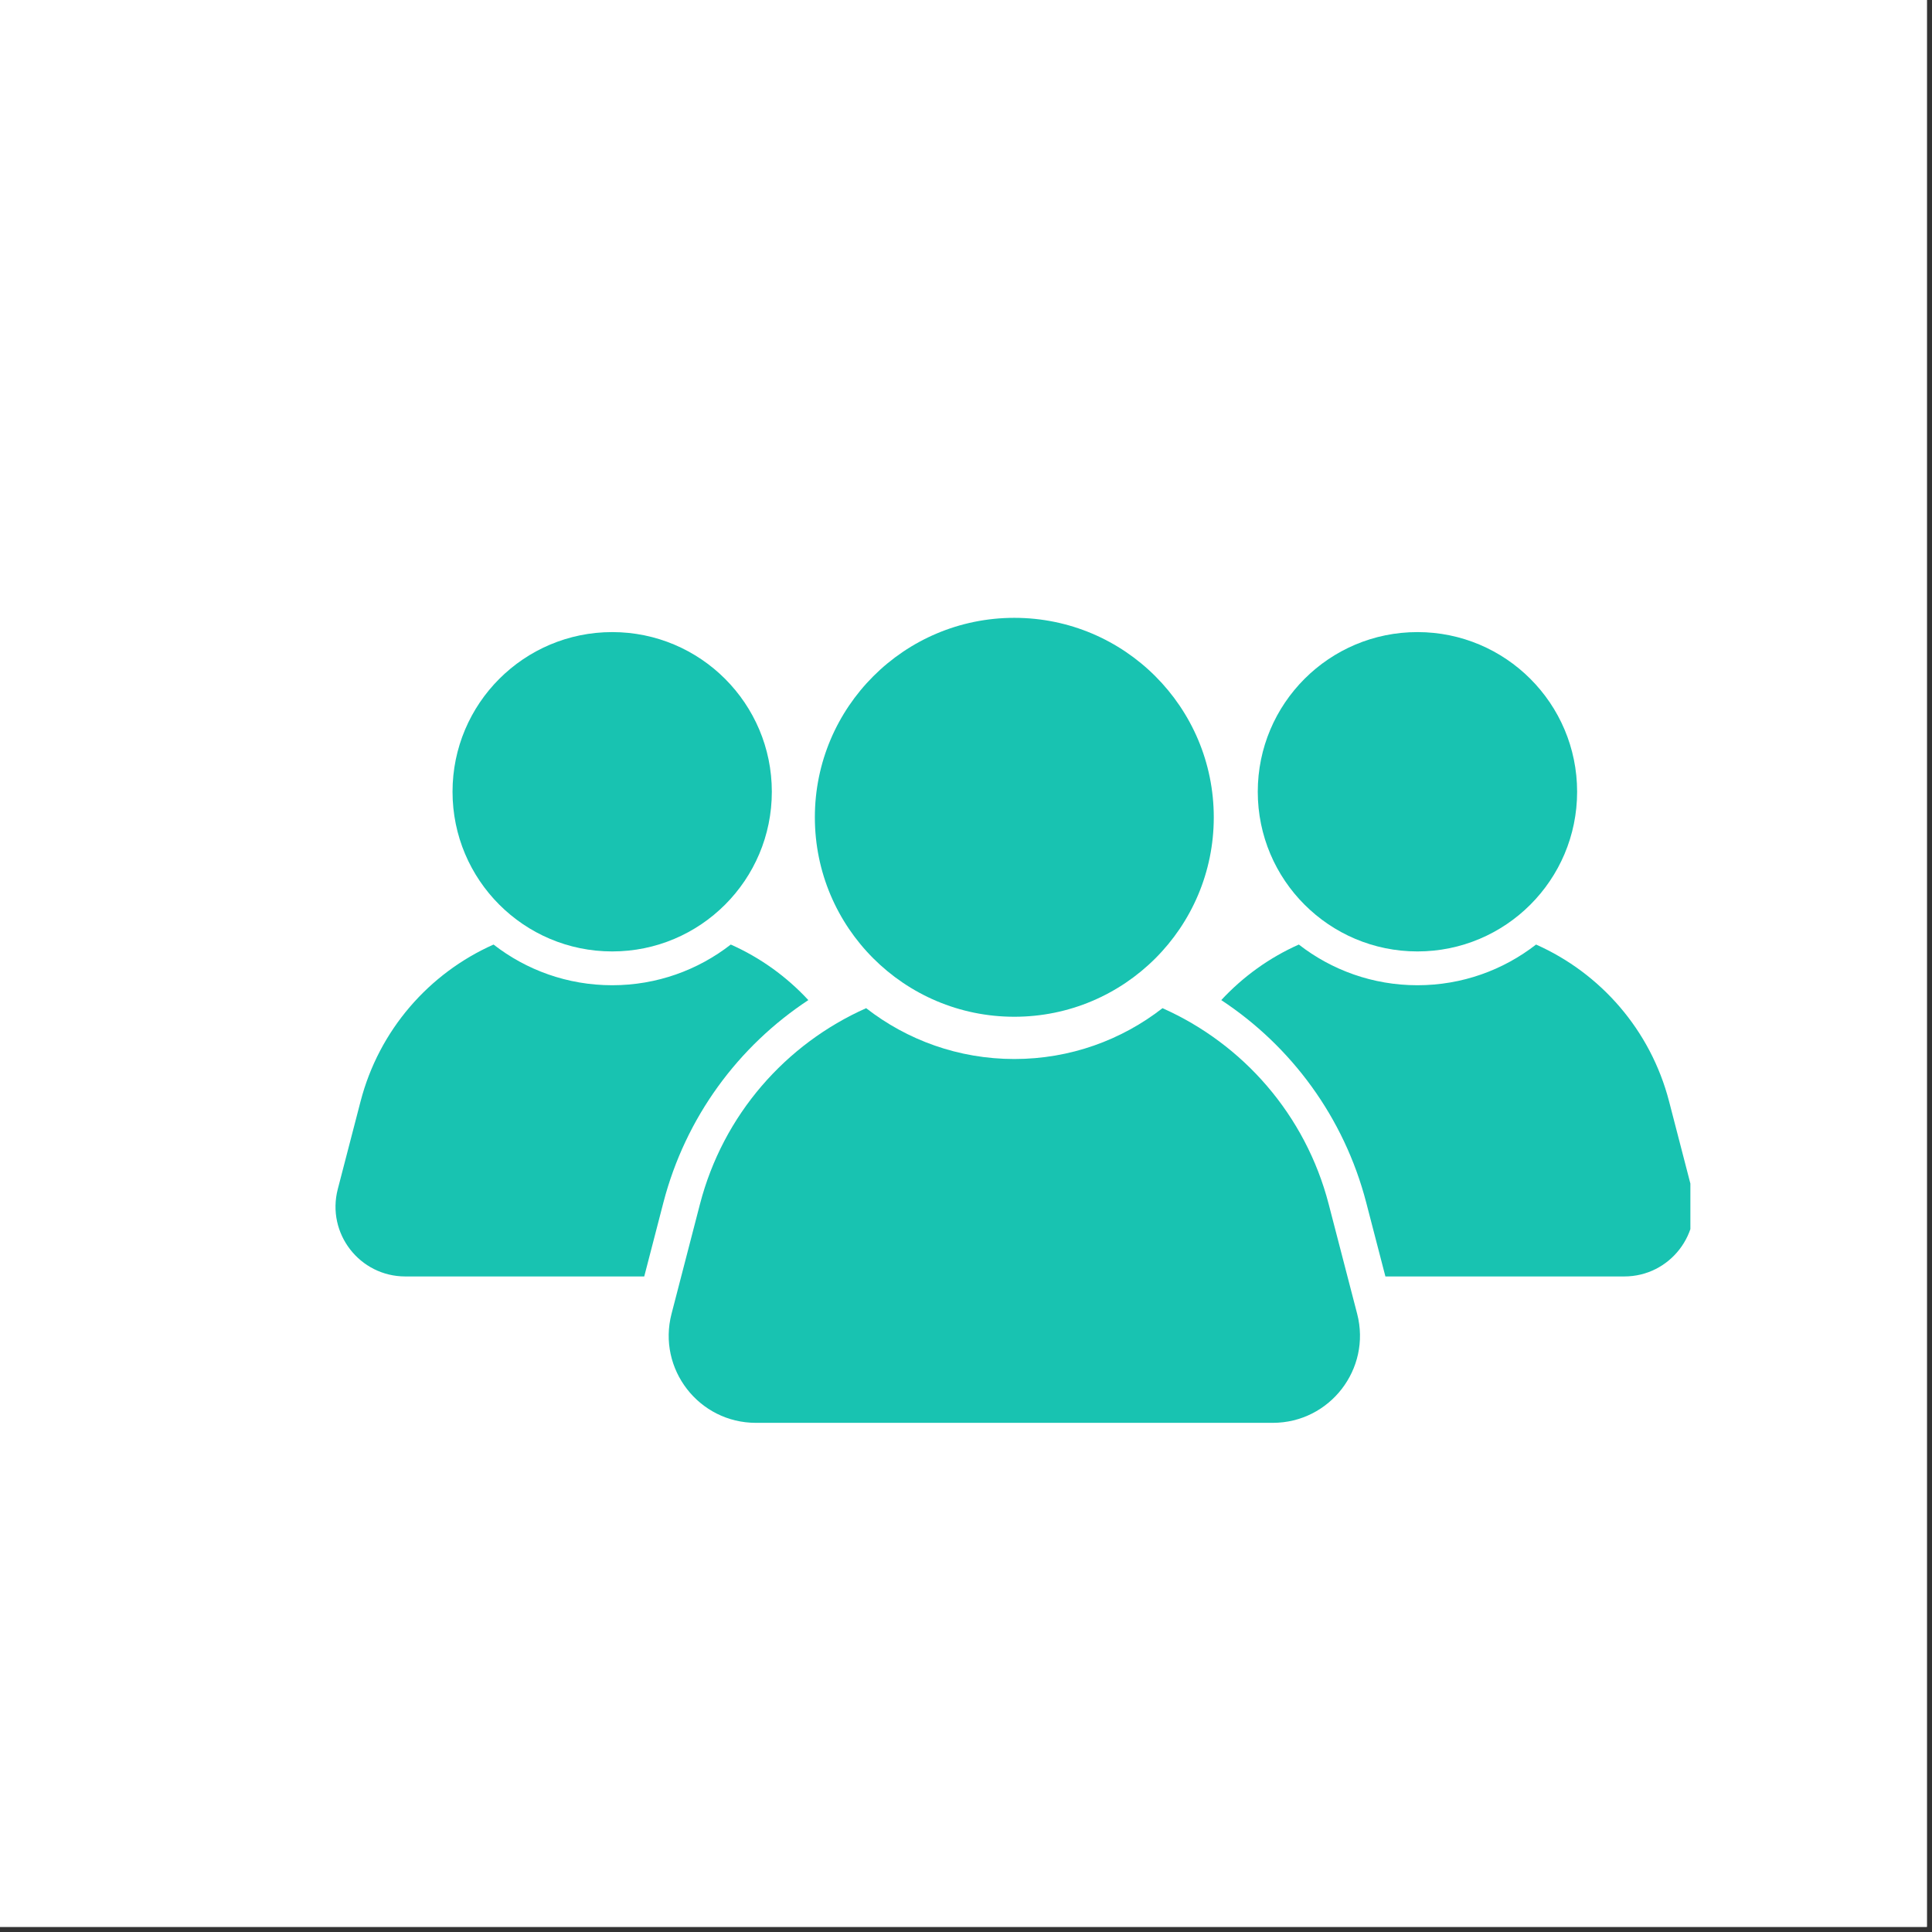
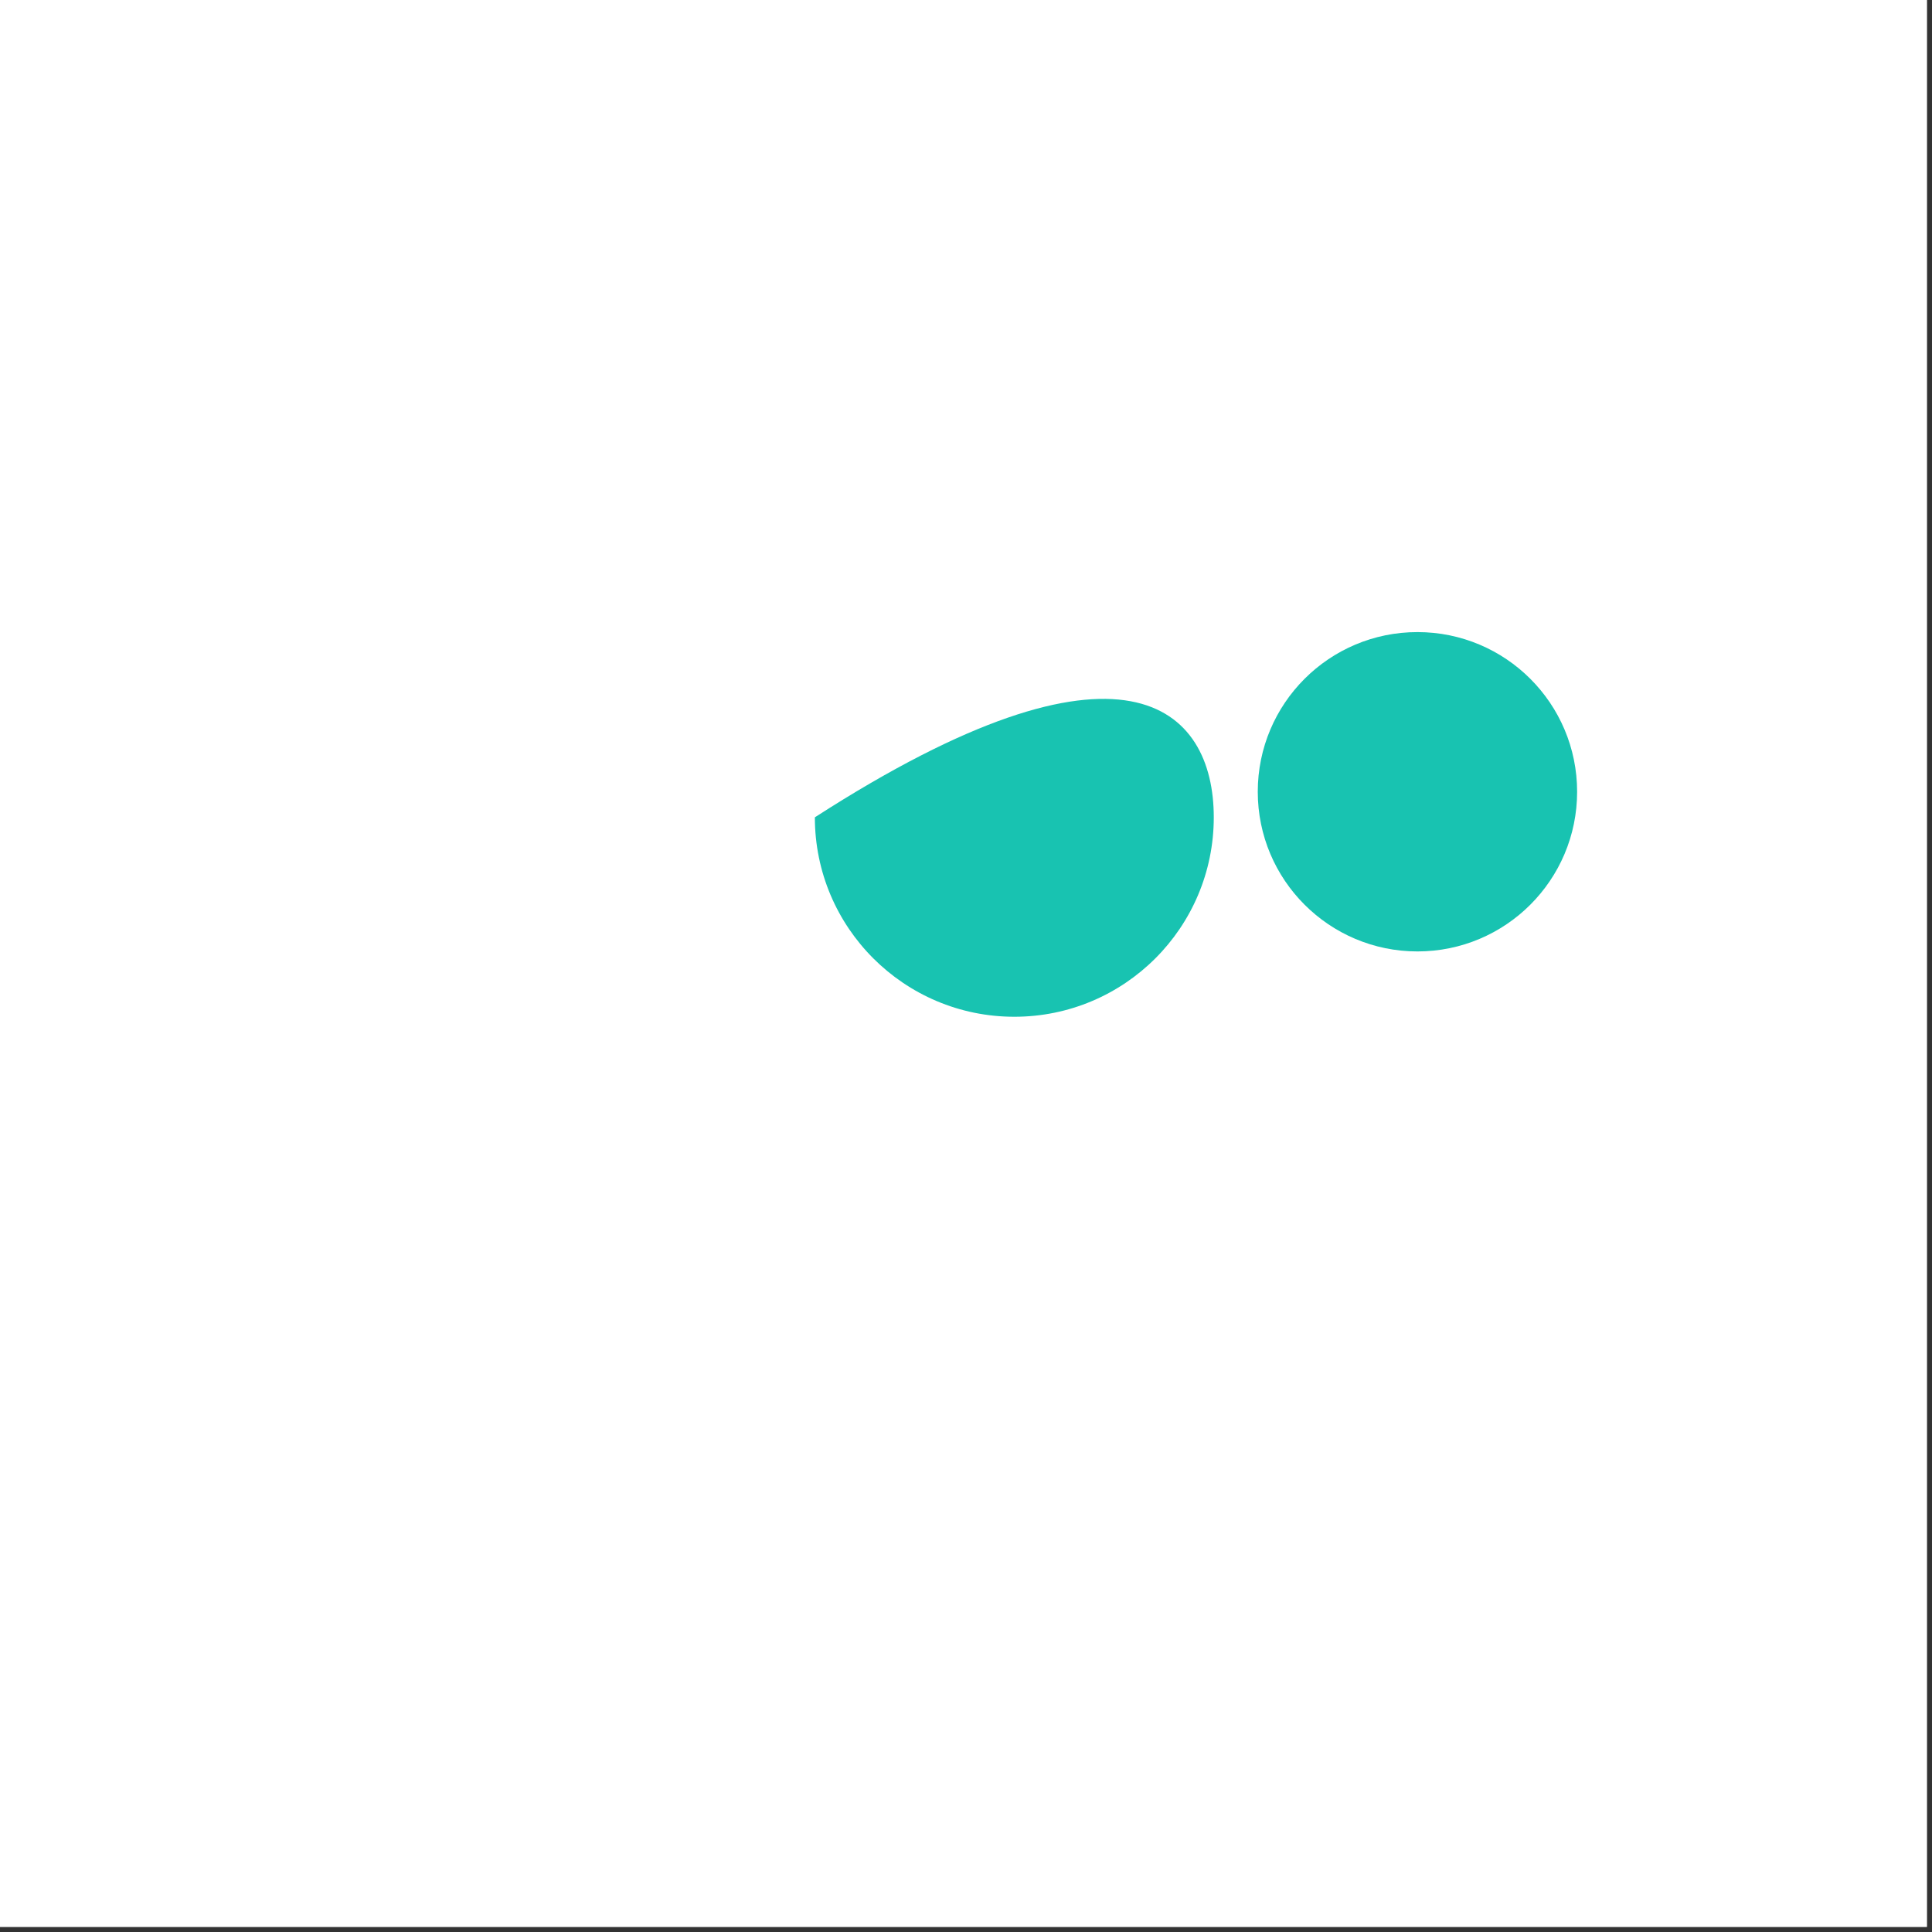
<svg xmlns="http://www.w3.org/2000/svg" width="250" zoomAndPan="magnify" viewBox="0 0 187.5 187.5" height="250" preserveAspectRatio="xMidYMid meet" version="1.0">
  <rect x="0" y="0" width="187.5" height="187.5" fill="#333333" stroke="none" />
  <defs>
    <clipPath id="49fee6d0a1">
      <path d="M 79 59.875 L 118 59.875 L 118 99 L 79 99 Z M 79 59.875 " clip-rule="nonzero" />
    </clipPath>
    <clipPath id="4565c00f85">
      <path d="M 64.797 97.566 L 132 97.566 L 132 138.086 L 64.797 138.086 Z M 64.797 97.566 " clip-rule="nonzero" />
    </clipPath>
    <clipPath id="b8bbb7aa3e">
-       <path d="M 118.523 91.523 L 164.051 91.523 L 164.051 124 L 118.523 124 Z M 118.523 91.523 " clip-rule="nonzero" />
-     </clipPath>
+       </clipPath>
  </defs>
  <path fill="#ffffff" d="M 0 0 L 187 0 L 187 187 L 0 187 Z M 0 0 " fill-opacity="1" fill-rule="nonzero" />
  <path fill="#ffffff" d="M 0 0 L 187 0 L 187 187 L 0 187 Z M 0 0 " fill-opacity="1" fill-rule="nonzero" />
  <g clip-path="url(#49fee6d0a1)">
-     <path fill="#18c3b1" d="M 79.082 79.32 C 79.082 68.629 87.75 59.961 98.441 59.961 C 109.133 59.961 117.797 68.629 117.797 79.32 C 117.797 90.012 109.133 98.676 98.441 98.676 C 87.75 98.676 79.082 90.012 79.082 79.32 " fill-opacity="1" fill-rule="nonzero" />
+     <path fill="#18c3b1" d="M 79.082 79.32 C 109.133 59.961 117.797 68.629 117.797 79.32 C 117.797 90.012 109.133 98.676 98.441 98.676 C 87.75 98.676 79.082 90.012 79.082 79.32 " fill-opacity="1" fill-rule="nonzero" />
  </g>
  <g clip-path="url(#4565c00f85)">
-     <path fill="#18c3b1" d="M 131.711 127.504 L 128.949 116.863 C 126.699 108.191 120.629 101.316 112.82 97.844 C 108.852 100.934 103.863 102.777 98.441 102.777 C 93.02 102.777 88.031 100.934 84.059 97.844 C 76.25 101.316 70.18 108.191 67.93 116.863 L 65.172 127.504 C 63.781 132.859 67.824 138.086 73.359 138.086 L 123.52 138.086 C 129.055 138.086 133.102 132.859 131.711 127.504 " fill-opacity="1" fill-rule="nonzero" />
-   </g>
-   <path fill="#18c3b1" d="M 43.918 76.84 C 43.918 68.281 50.855 61.344 59.414 61.344 C 67.969 61.344 74.906 68.281 74.906 76.84 C 74.906 85.398 67.969 92.336 59.414 92.336 C 50.855 92.336 43.918 85.398 43.918 76.84 " fill-opacity="1" fill-rule="nonzero" />
-   <path fill="#18c3b1" d="M 64.379 116.719 C 66.531 108.426 71.664 101.531 78.449 97.059 C 76.336 94.777 73.777 92.934 70.922 91.668 C 67.746 94.141 63.75 95.617 59.414 95.617 C 55.07 95.617 51.078 94.141 47.898 91.668 C 41.652 94.445 36.793 99.949 34.992 106.891 L 32.781 115.406 C 31.668 119.695 34.906 123.879 39.336 123.879 L 62.523 123.879 L 64.379 116.719 " fill-opacity="1" fill-rule="nonzero" />
+     </g>
  <path fill="#18c3b1" d="M 153.059 76.84 C 153.059 68.281 146.121 61.344 137.562 61.344 C 129.004 61.344 122.066 68.281 122.066 76.84 C 122.066 85.398 129.004 92.336 137.562 92.336 C 146.121 92.336 153.059 85.398 153.059 76.84 " fill-opacity="1" fill-rule="nonzero" />
  <g clip-path="url(#b8bbb7aa3e)">
-     <path fill="#18c3b1" d="M 132.594 116.719 C 130.441 108.426 125.309 101.531 118.523 97.059 C 120.641 94.777 123.199 92.934 126.051 91.668 C 129.23 94.141 133.223 95.617 137.562 95.617 C 141.902 95.617 145.895 94.141 149.074 91.668 C 155.324 94.445 160.184 99.949 161.984 106.891 L 164.191 115.406 C 165.305 119.695 162.066 123.879 157.637 123.879 L 134.453 123.879 L 132.594 116.719 " fill-opacity="1" fill-rule="nonzero" />
-   </g>
+     </g>
</svg>